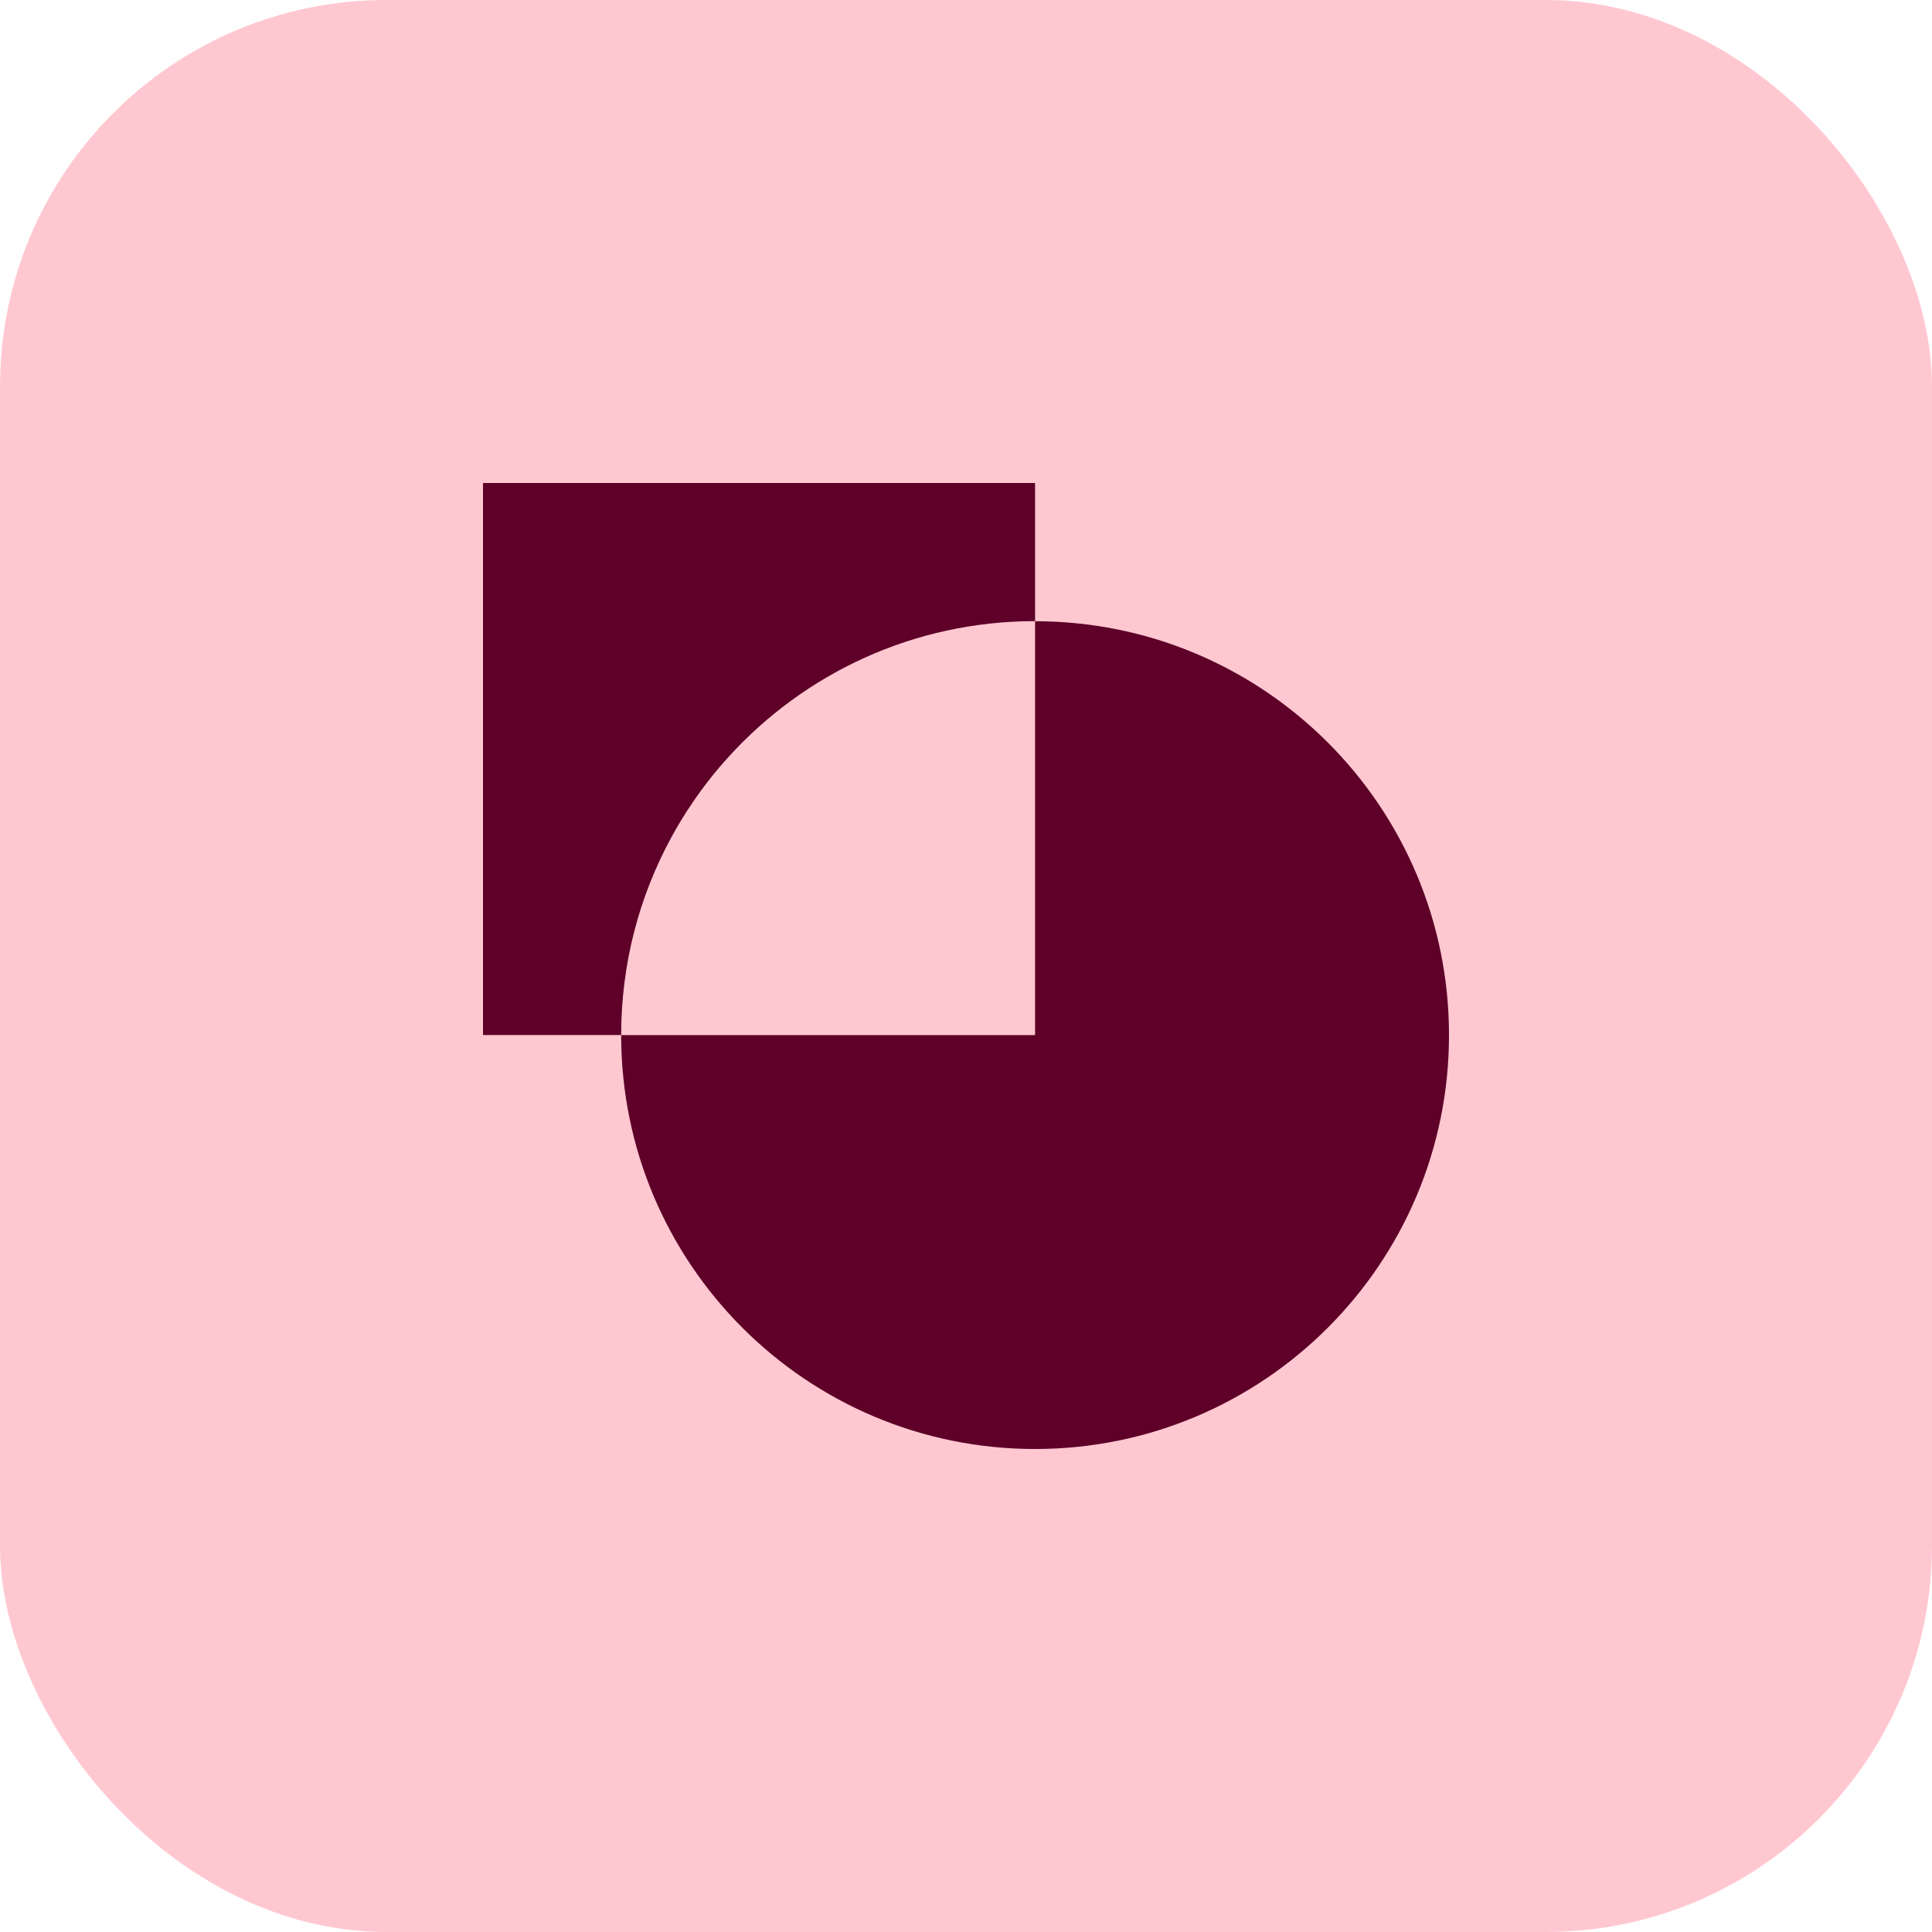
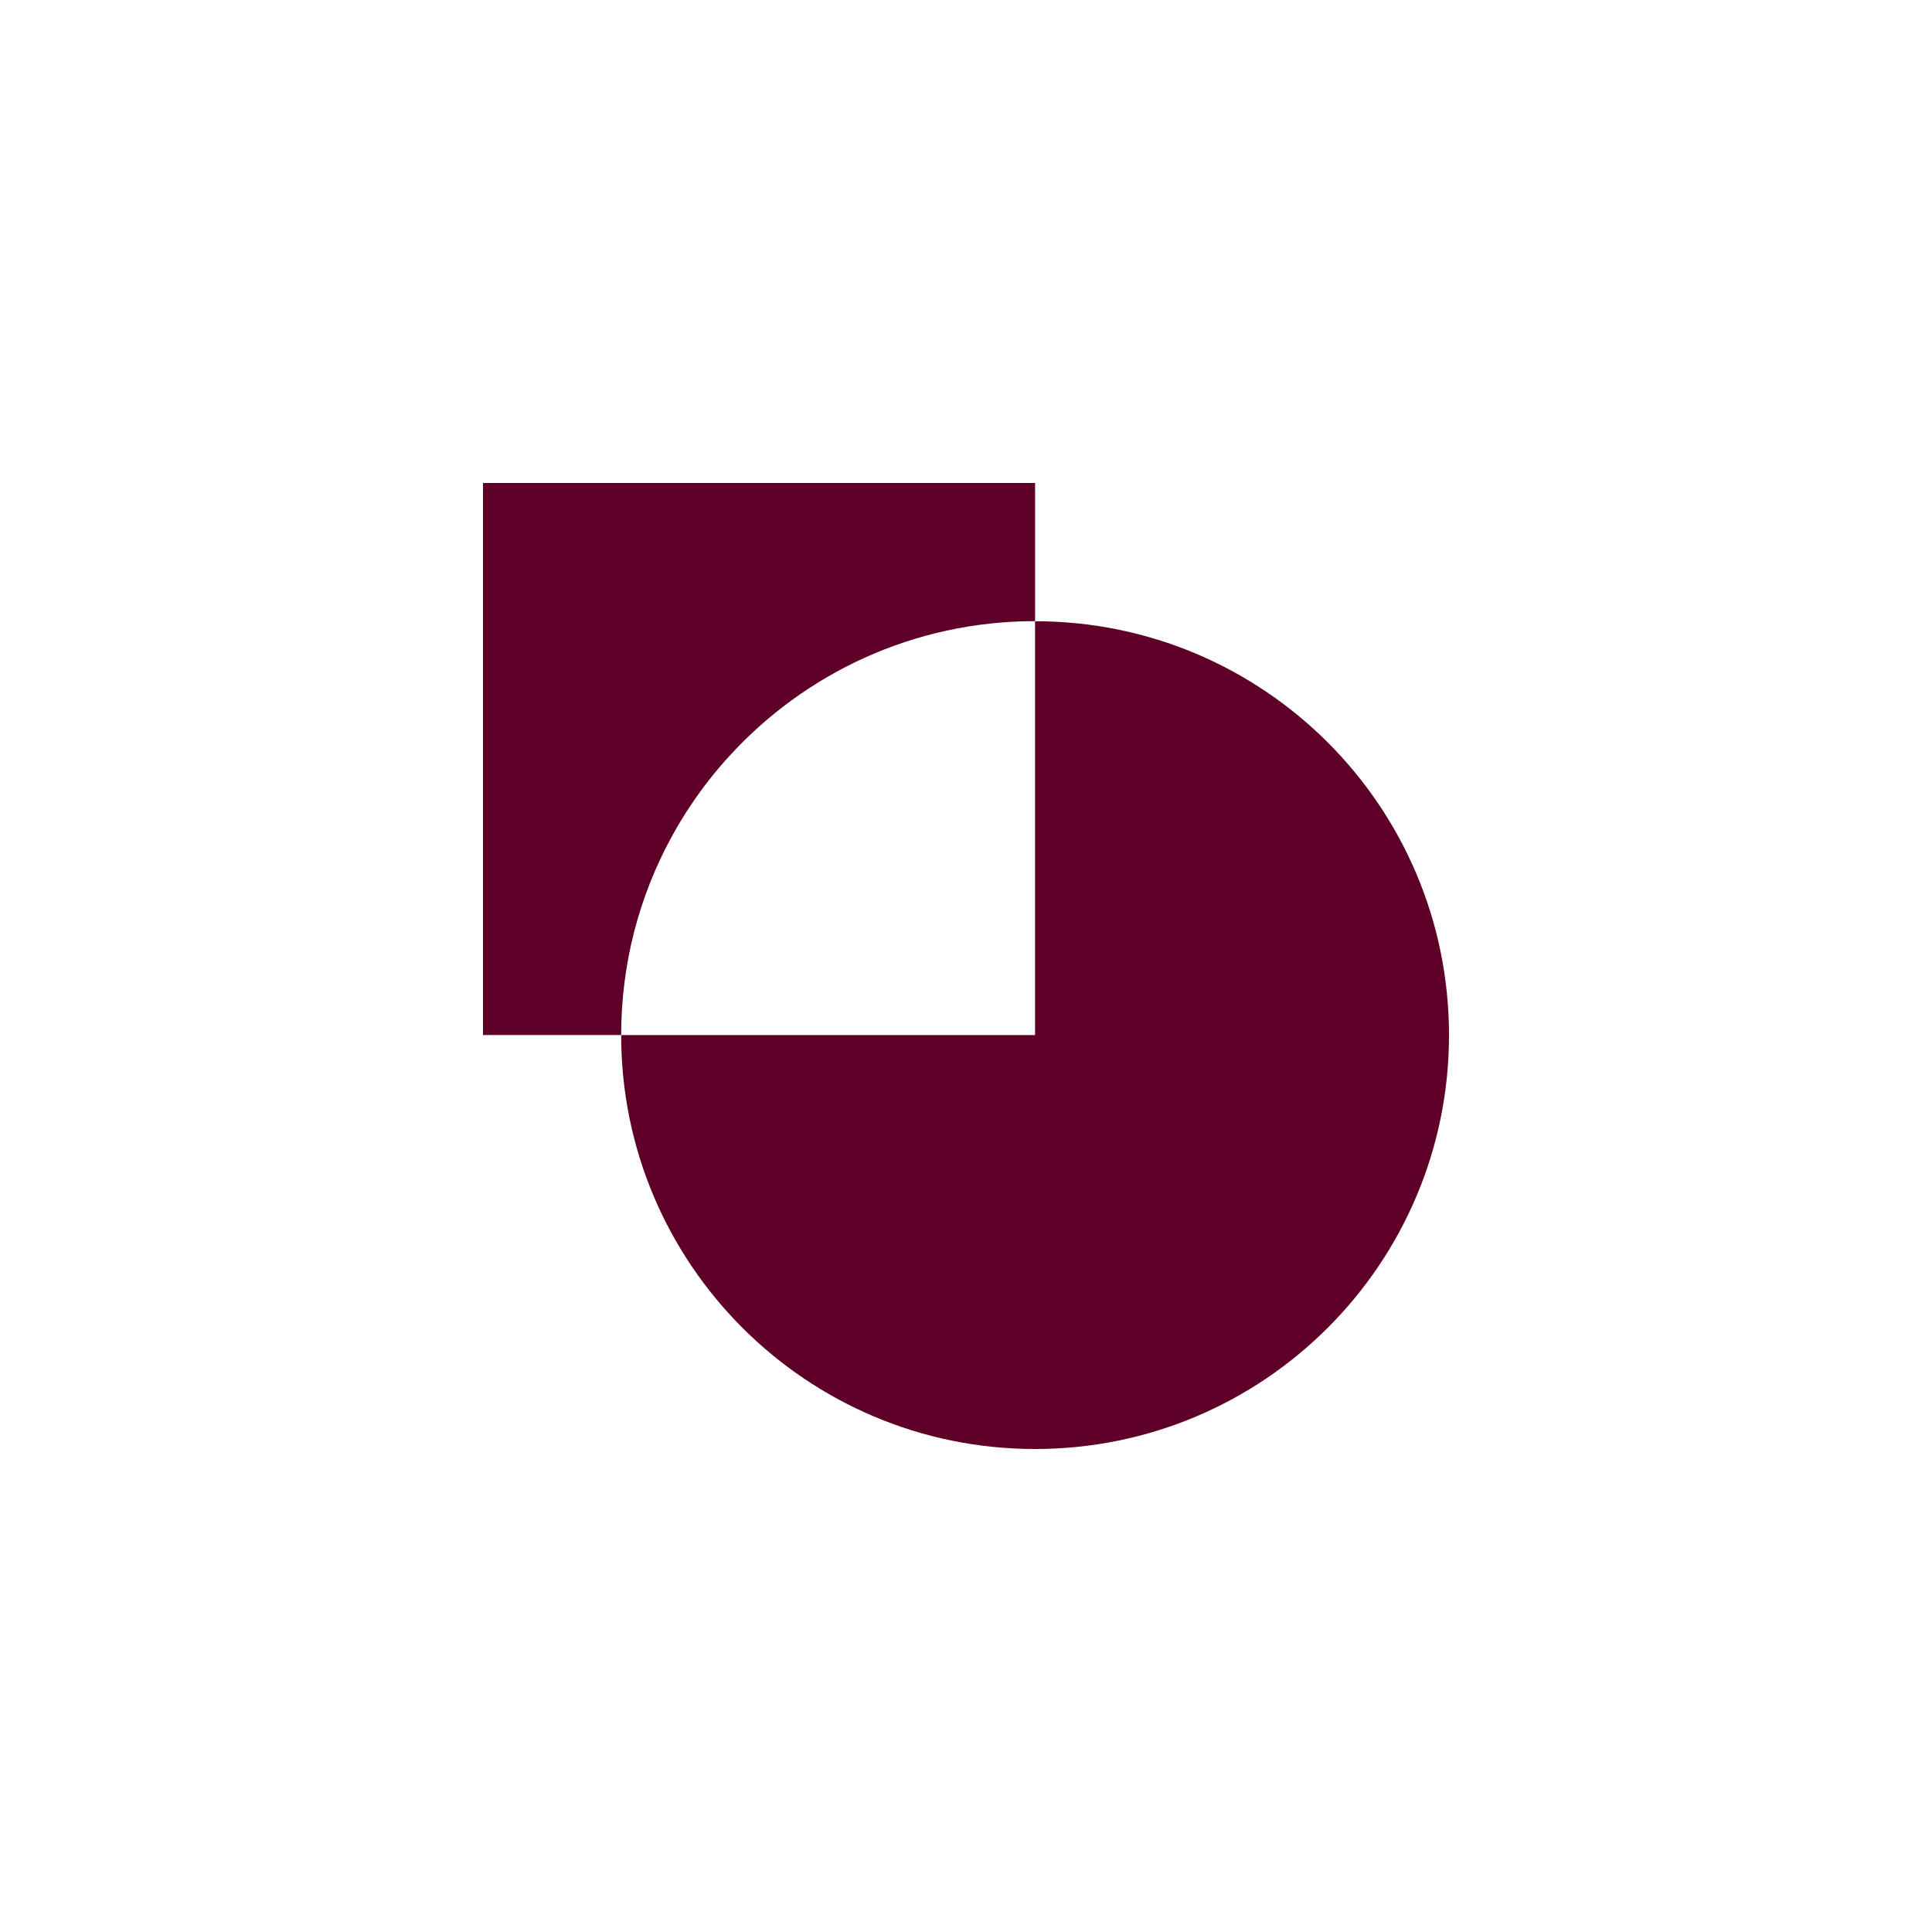
<svg xmlns="http://www.w3.org/2000/svg" width="60" height="60" viewBox="0 0 60 60" fill="none">
-   <rect width="60" height="60" rx="12" fill="#FFC8D1" />
  <path d="M32.145 19.293V32.146H19.291C19.291 39.245 25.046 45 32.145 45C39.245 45 45 39.245 45 32.146C45 25.047 39.245 19.293 32.145 19.293Z" fill="#5E0028" />
  <path d="M19.291 32.144C19.291 29.926 19.852 27.839 20.842 26.018C21.039 25.654 21.254 25.299 21.486 24.958C21.833 24.444 22.214 23.957 22.631 23.501C24.983 20.914 28.373 19.29 32.145 19.29V15H15V32.144H19.291Z" fill="#5E0028" />
  <path d="M22.631 23.503C24.983 20.917 28.373 19.293 32.145 19.293C28.373 19.293 24.981 20.917 22.631 23.503Z" fill="#109D82" />
</svg>